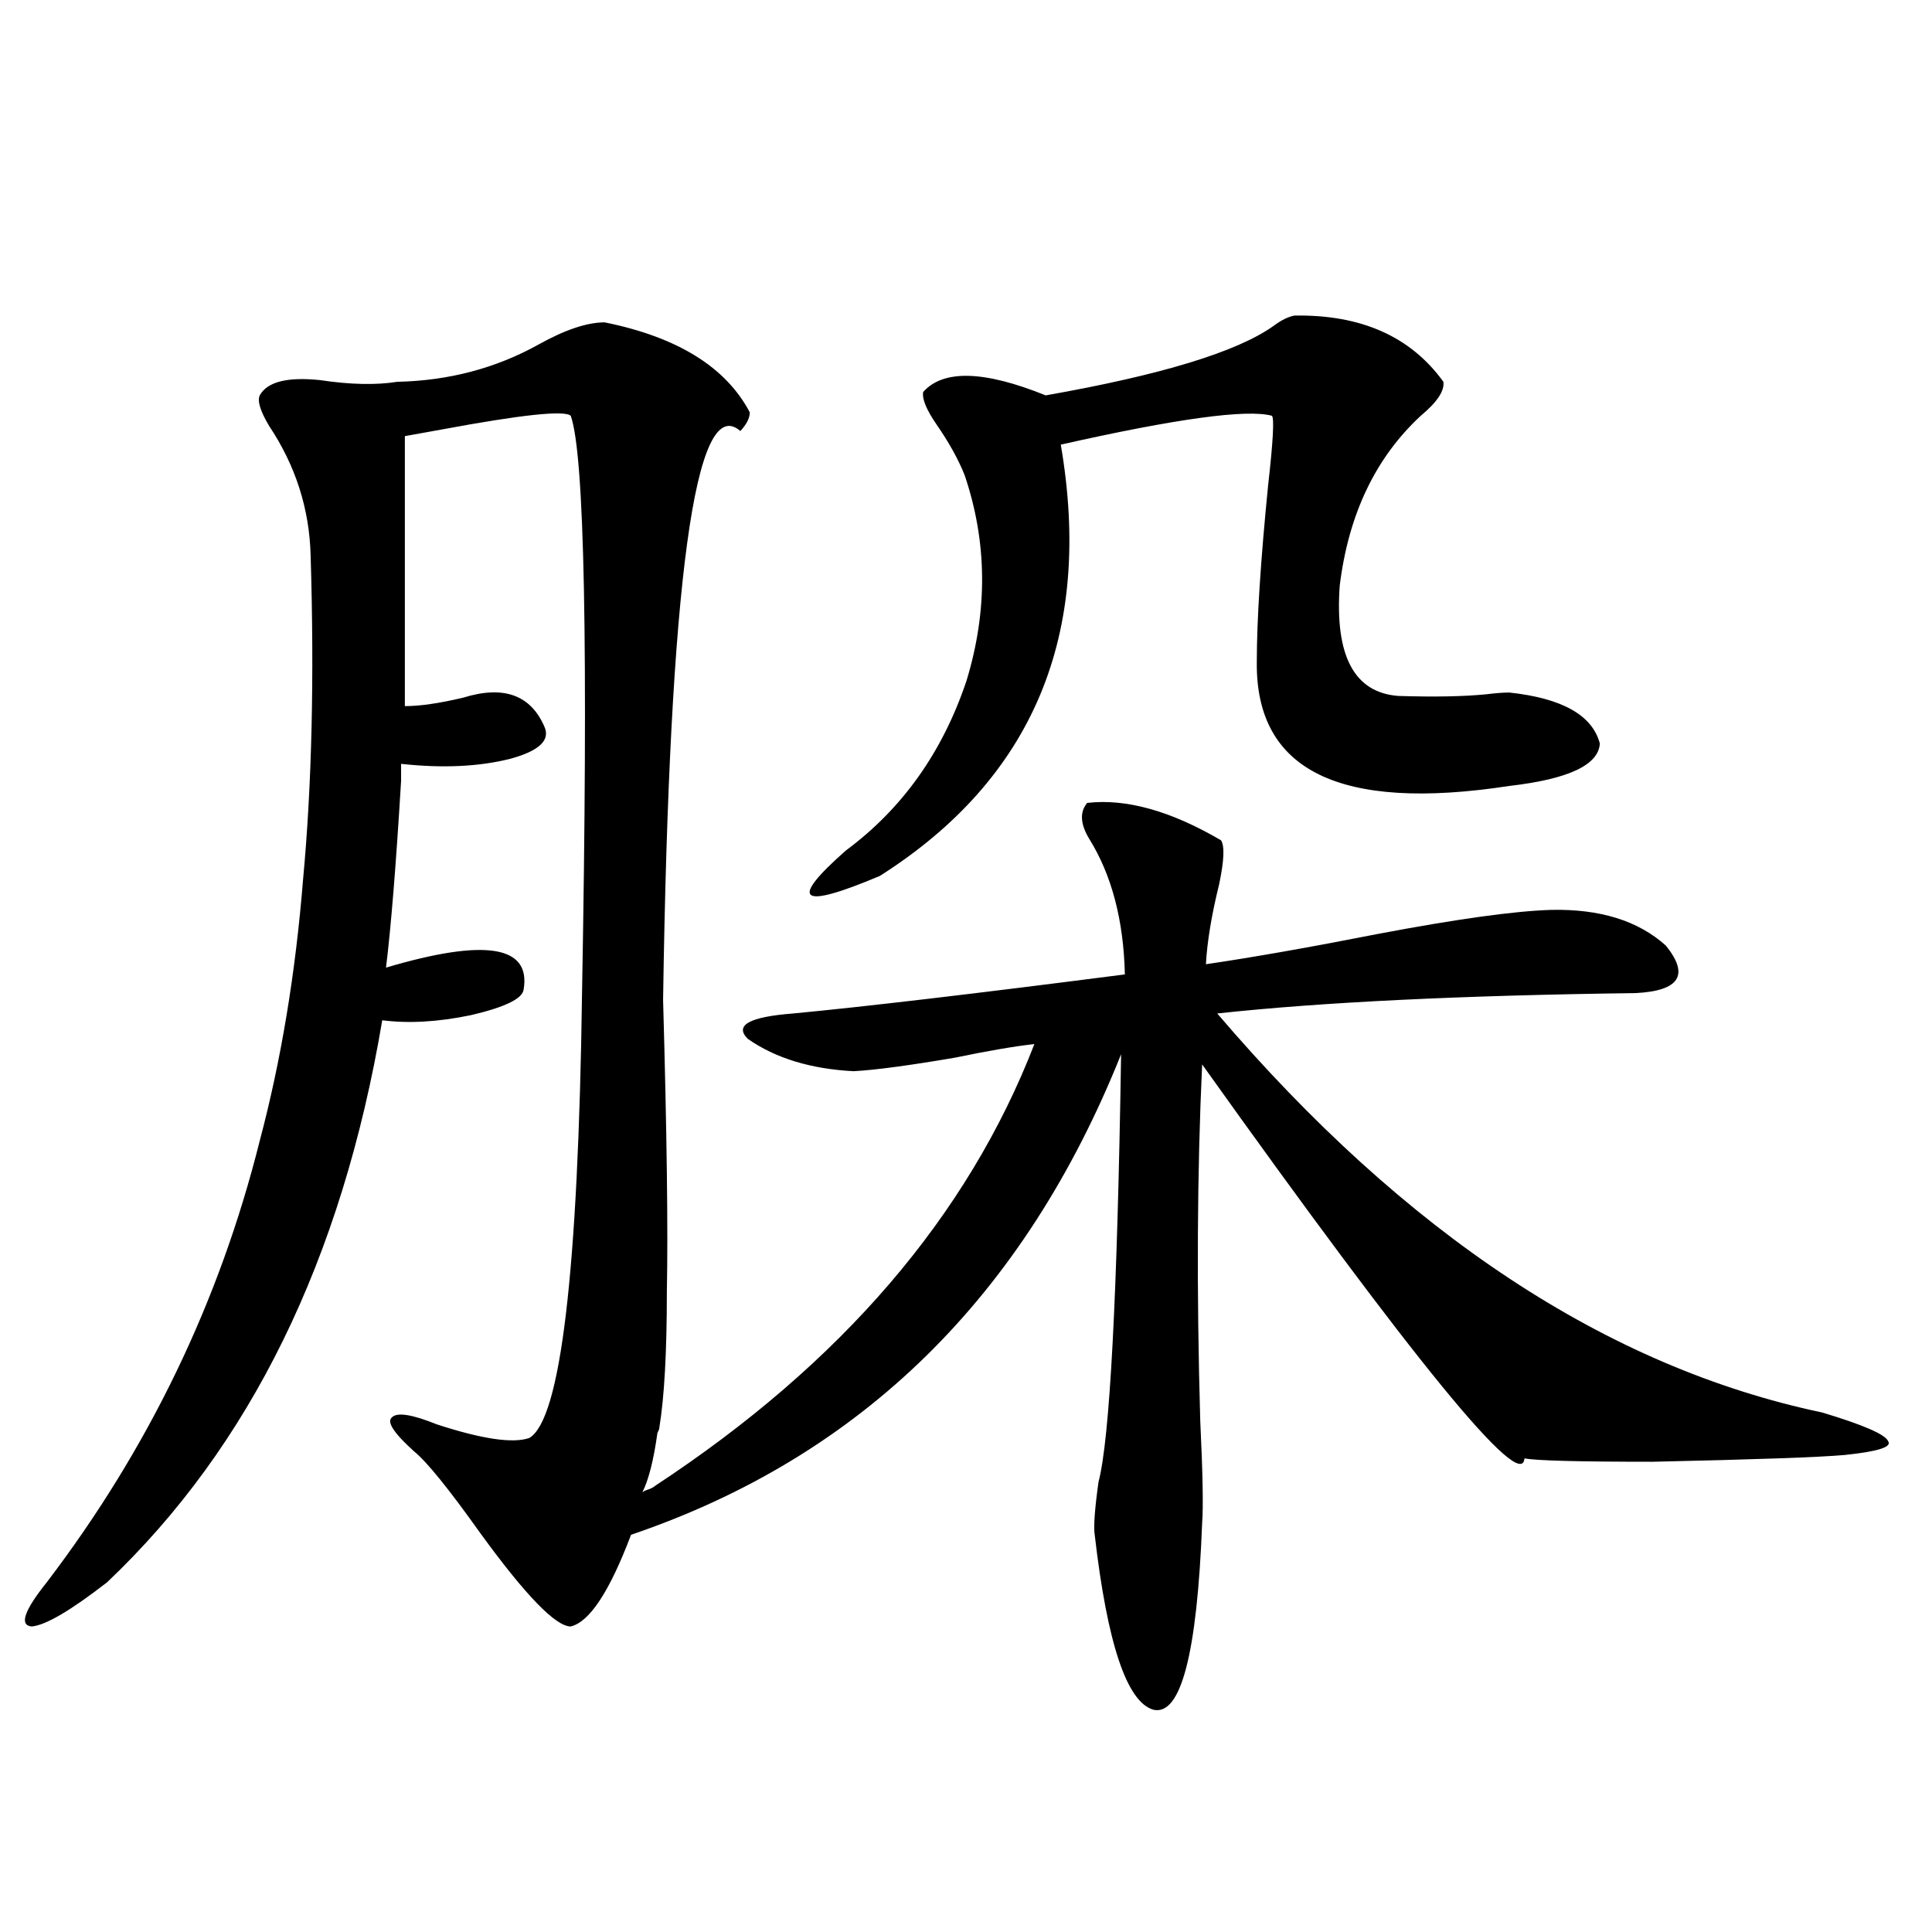
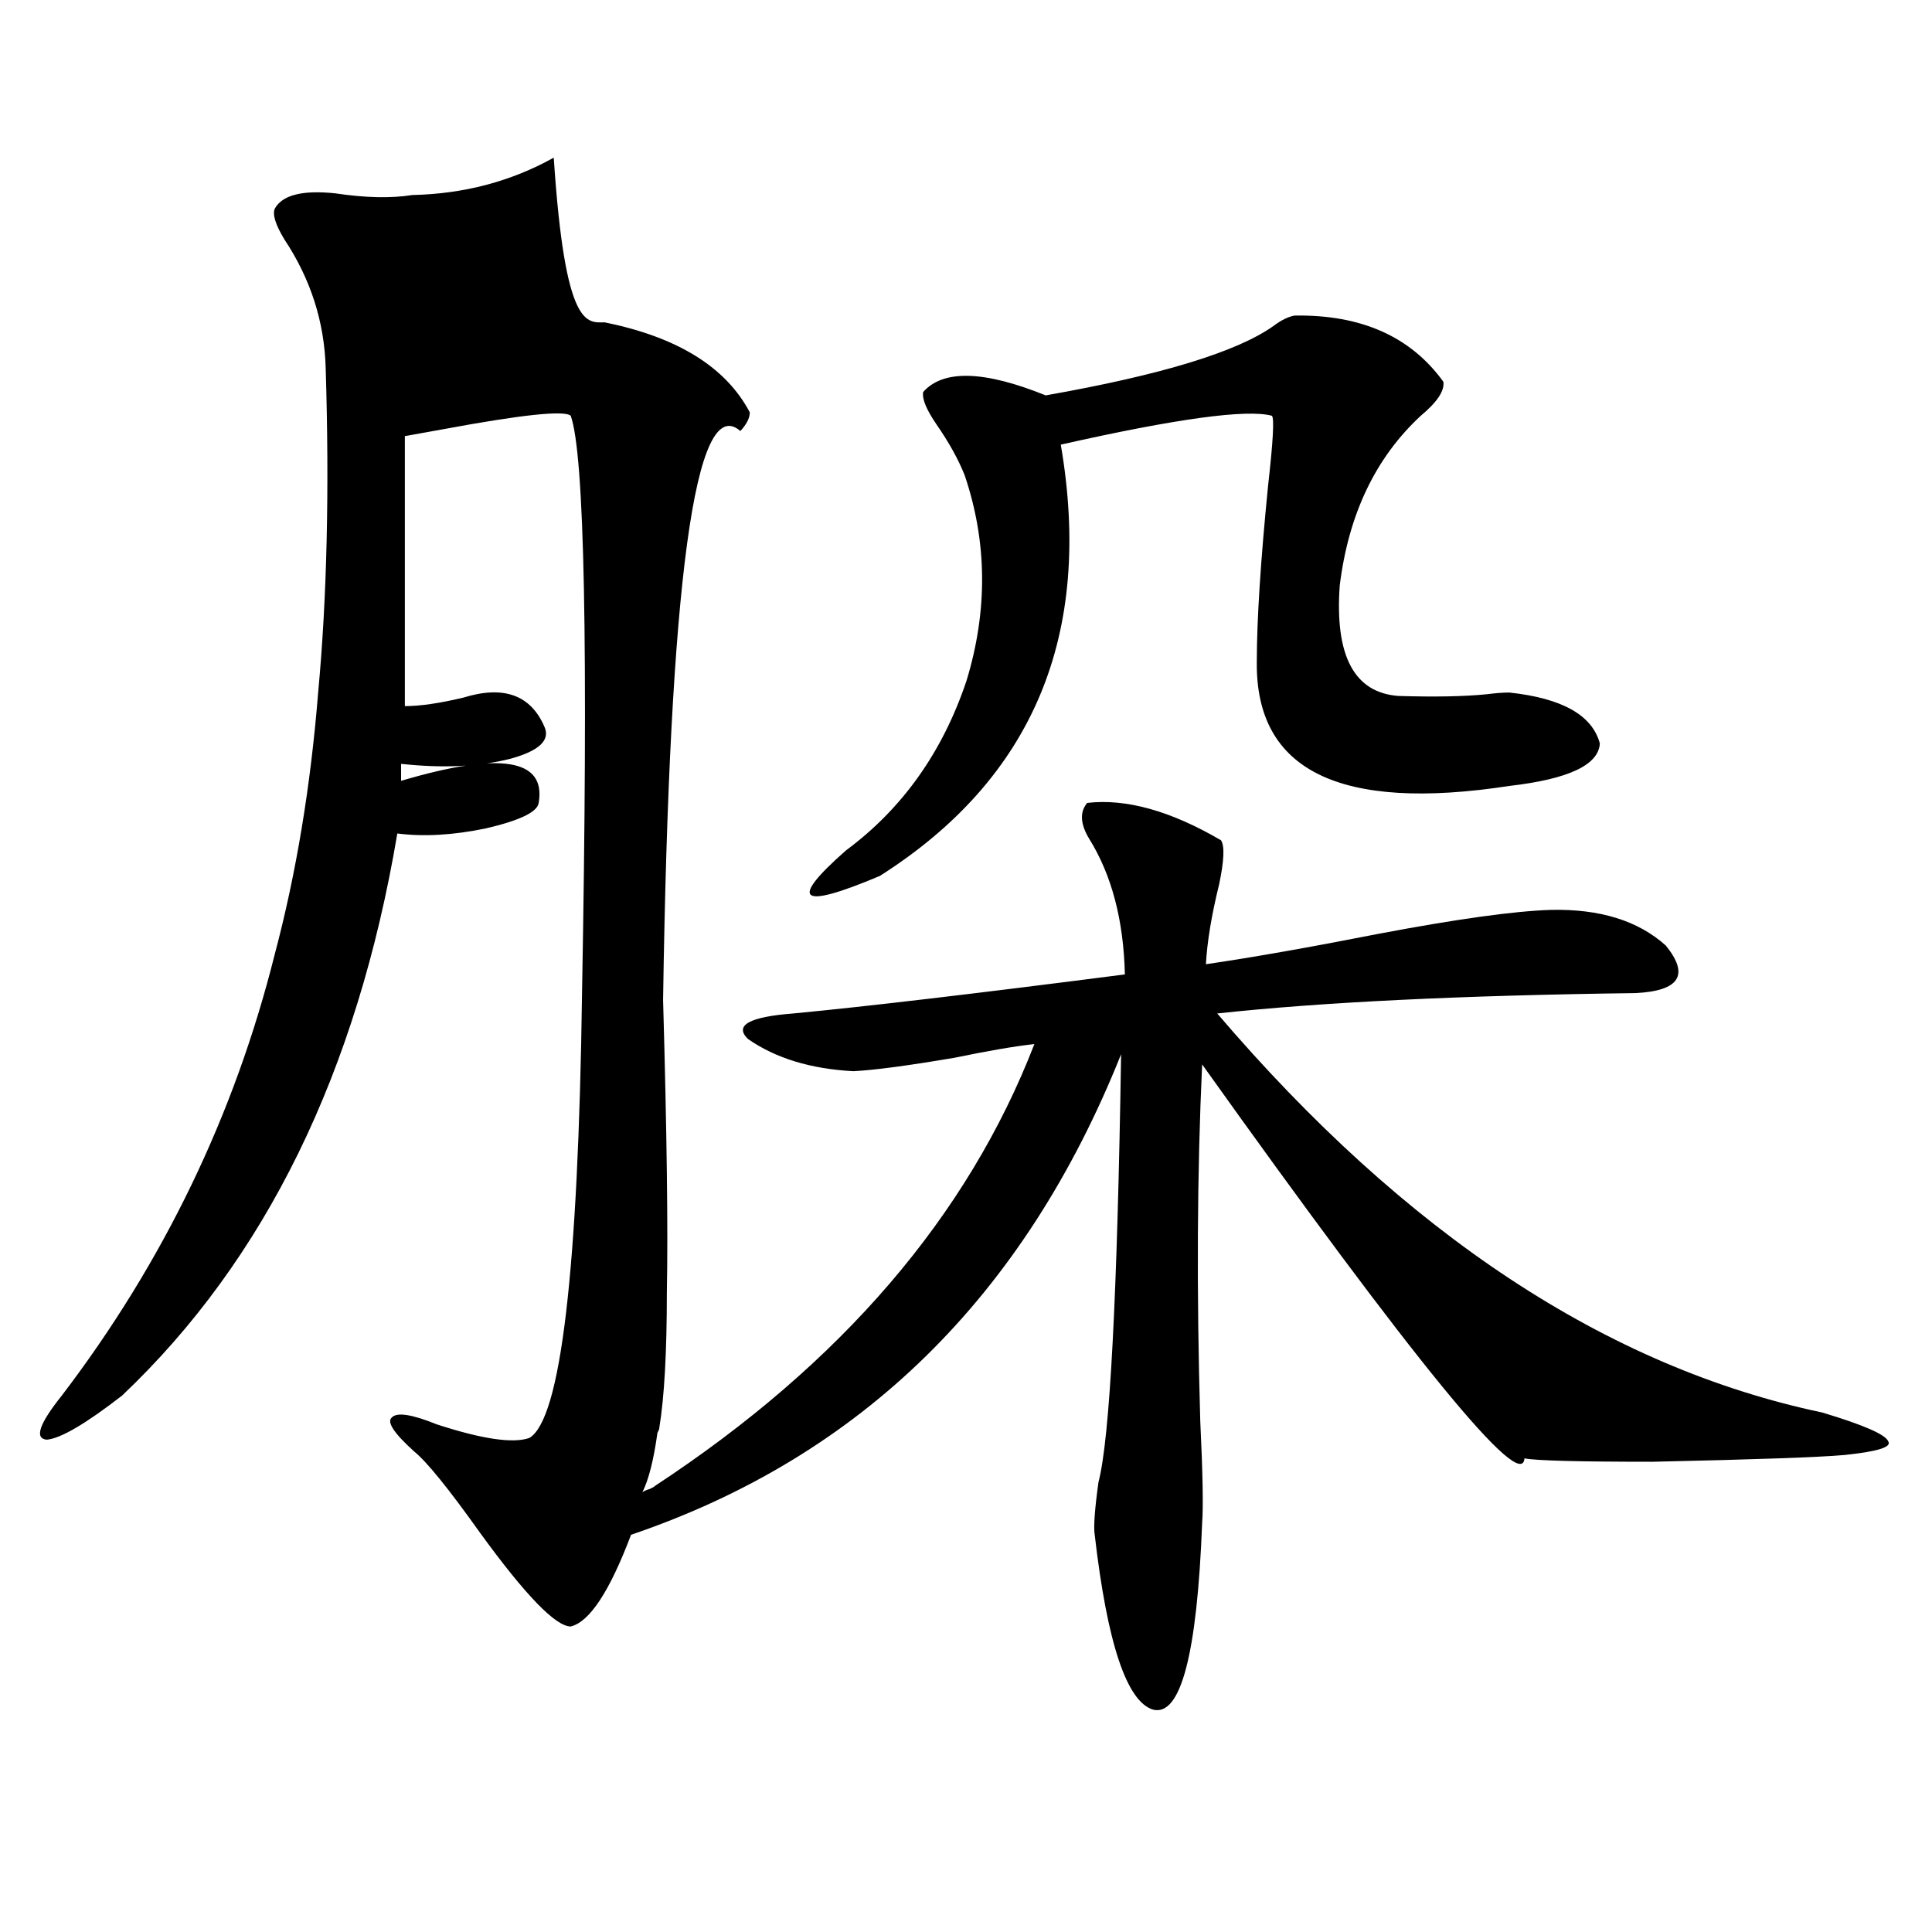
<svg xmlns="http://www.w3.org/2000/svg" version="1.1" id="图层_1" x="0px" y="0px" width="1000px" height="1000px" viewBox="0 0 1000 1000" enable-background="new 0 0 1000 1000" xml:space="preserve">
-   <path d="M312.968,166.855c37.713,7.622,62.758,23.153,75.12,46.582c0,2.938-1.631,6.152-4.878,9.668  c-23.414-20.503-36.752,77.646-39.999,294.434c1.951,68.555,2.592,118.954,1.951,151.172c0,31.063-1.311,54.492-3.902,70.313  c0,0.591-0.335,1.47-0.976,2.637c-1.951,14.063-4.558,24.321-7.805,30.762c0.641-0.577,1.951-1.167,3.902-1.758  c1.296-0.577,2.271-1.167,2.927-1.758c96.248-63.281,161.612-139.444,196.093-228.516c-10.411,1.181-24.069,3.516-40.975,7.031  c-24.069,4.106-41.63,6.454-52.682,7.031c-22.118-1.167-40.334-6.729-54.633-16.699c-7.164-7.031,0.641-11.426,23.414-13.184  c37.072-3.516,94.297-10.245,171.703-20.215c-0.655-28.125-6.829-51.554-18.536-70.313c-4.558-7.608-4.878-13.761-0.976-18.457  c20.152-2.335,43.246,4.106,69.267,19.336c1.951,2.938,1.616,10.547-0.976,22.852c-3.902,15.82-6.188,29.595-6.829,41.309  c24.055-3.516,53.978-8.789,89.754-15.82c40.319-7.608,69.907-11.714,88.778-12.305c25.365-0.577,45.197,5.575,59.511,18.457  c12.348,15.243,7.149,23.442-15.609,24.609c-90.409,1.181-162.603,4.696-216.58,10.547  c97.559,114.258,201.946,183.114,313.163,206.543c21.463,6.454,32.835,11.426,34.146,14.941c1.951,2.938-5.533,5.273-22.438,7.031  c-13.018,1.181-46.188,2.349-99.51,3.516c-38.383,0-60.486-0.577-66.34-1.758c-1.311,18.169-56.919-49.796-166.825-203.906  c-2.606,55.673-2.927,117.196-0.976,184.57c1.296,26.958,1.616,44.536,0.976,52.734c-2.606,67.964-11.066,100.195-25.365,96.68  c-13.658-4.106-23.749-34.277-30.243-90.527c-0.655-4.093,0-13.184,1.951-27.246c5.854-22.261,9.756-96.089,11.707-221.484  c-50.09,125.396-134.631,208.301-253.652,248.73c-11.066,29.292-21.463,45.112-31.219,47.461c-7.805,0-23.414-16.122-46.828-48.34  c-16.265-22.852-27.651-36.914-34.146-42.188c-10.411-9.366-14.313-15.229-11.707-17.578c2.592-2.925,10.396-1.758,23.414,3.516  c23.414,7.622,39.344,9.97,47.804,7.031c16.25-9.366,25.365-86.133,27.316-230.273c3.247-179.297,1.296-278.901-5.854-298.828  c-3.262-2.925-25.365-0.577-66.34,7.031c-9.756,1.758-16.265,2.938-19.512,3.516v139.746c7.805,0,17.881-1.456,30.243-4.395  c20.808-6.44,34.786-1.456,41.95,14.941c3.247,7.031-2.606,12.606-17.561,16.699c-16.265,4.106-35.121,4.985-56.584,2.637  c0,1.758,0,4.696,0,8.789c-2.606,43.368-5.213,75.586-7.805,96.68c51.371-15.229,75.12-11.426,71.218,11.426  c-0.655,4.696-9.756,9.091-27.316,13.184c-16.92,3.516-32.194,4.395-45.853,2.637c-20.822,123.638-68.291,220.605-142.436,290.918  c-18.871,14.64-31.874,22.261-39.023,22.852c-6.509-0.591-3.902-8.212,7.805-22.852c52.682-69.132,89.419-145.308,110.241-228.516  c11.052-41.597,18.536-86.71,22.438-135.352c4.543-48.628,5.854-104.59,3.902-167.871c-0.655-24.019-7.805-46.28-21.463-66.797  c-4.558-7.608-6.188-12.882-4.878-15.82c3.902-7.031,14.299-9.668,31.219-7.91c15.609,2.349,28.933,2.637,39.999,0.879  c26.661-0.577,51.051-7.031,73.169-19.336C292.48,170.673,303.853,166.855,312.968,166.855z M670.032,163.34  c34.466-0.577,60.151,10.849,77.071,34.277c0.641,4.696-3.262,10.547-11.707,17.578c-23.414,21.685-37.407,50.977-41.95,87.891  c-2.606,36.337,7.47,55.371,30.243,57.129c18.856,0.591,34.146,0.302,45.853-0.879c4.543-0.577,8.445-0.879,11.707-0.879  c27.316,2.938,42.926,11.728,46.828,26.367c-0.655,11.138-16.265,18.457-46.828,21.973c-87.803,13.485-131.384-7.91-130.729-64.16  c0-21.671,1.951-52.144,5.854-91.406c2.592-22.852,3.247-34.854,1.951-36.035c-13.018-3.516-49.435,1.47-109.266,14.941  c16.905,98.438-14.313,172.856-93.656,223.242c-41.63,17.578-47.483,13.184-17.561-13.184  c29.268-21.671,50.075-50.977,62.438-87.891c11.052-36.323,10.731-71.769-0.976-106.348c-3.262-8.198-8.14-16.987-14.634-26.367  c-5.213-7.608-7.484-13.184-6.829-16.699c10.396-11.714,31.539-11.124,63.413,1.758c59.831-10.547,99.175-22.55,118.046-36.035  C663.203,165.688,666.771,163.931,670.032,163.34z" />
+   <path d="M312.968,166.855c37.713,7.622,62.758,23.153,75.12,46.582c0,2.938-1.631,6.152-4.878,9.668  c-23.414-20.503-36.752,77.646-39.999,294.434c1.951,68.555,2.592,118.954,1.951,151.172c0,31.063-1.311,54.492-3.902,70.313  c0,0.591-0.335,1.47-0.976,2.637c-1.951,14.063-4.558,24.321-7.805,30.762c0.641-0.577,1.951-1.167,3.902-1.758  c1.296-0.577,2.271-1.167,2.927-1.758c96.248-63.281,161.612-139.444,196.093-228.516c-10.411,1.181-24.069,3.516-40.975,7.031  c-24.069,4.106-41.63,6.454-52.682,7.031c-22.118-1.167-40.334-6.729-54.633-16.699c-7.164-7.031,0.641-11.426,23.414-13.184  c37.072-3.516,94.297-10.245,171.703-20.215c-0.655-28.125-6.829-51.554-18.536-70.313c-4.558-7.608-4.878-13.761-0.976-18.457  c20.152-2.335,43.246,4.106,69.267,19.336c1.951,2.938,1.616,10.547-0.976,22.852c-3.902,15.82-6.188,29.595-6.829,41.309  c24.055-3.516,53.978-8.789,89.754-15.82c40.319-7.608,69.907-11.714,88.778-12.305c25.365-0.577,45.197,5.575,59.511,18.457  c12.348,15.243,7.149,23.442-15.609,24.609c-90.409,1.181-162.603,4.696-216.58,10.547  c97.559,114.258,201.946,183.114,313.163,206.543c21.463,6.454,32.835,11.426,34.146,14.941c1.951,2.938-5.533,5.273-22.438,7.031  c-13.018,1.181-46.188,2.349-99.51,3.516c-38.383,0-60.486-0.577-66.34-1.758c-1.311,18.169-56.919-49.796-166.825-203.906  c-2.606,55.673-2.927,117.196-0.976,184.57c1.296,26.958,1.616,44.536,0.976,52.734c-2.606,67.964-11.066,100.195-25.365,96.68  c-13.658-4.106-23.749-34.277-30.243-90.527c-0.655-4.093,0-13.184,1.951-27.246c5.854-22.261,9.756-96.089,11.707-221.484  c-50.09,125.396-134.631,208.301-253.652,248.73c-11.066,29.292-21.463,45.112-31.219,47.461c-7.805,0-23.414-16.122-46.828-48.34  c-16.265-22.852-27.651-36.914-34.146-42.188c-10.411-9.366-14.313-15.229-11.707-17.578c2.592-2.925,10.396-1.758,23.414,3.516  c23.414,7.622,39.344,9.97,47.804,7.031c16.25-9.366,25.365-86.133,27.316-230.273c3.247-179.297,1.296-278.901-5.854-298.828  c-3.262-2.925-25.365-0.577-66.34,7.031c-9.756,1.758-16.265,2.938-19.512,3.516v139.746c7.805,0,17.881-1.456,30.243-4.395  c20.808-6.44,34.786-1.456,41.95,14.941c3.247,7.031-2.606,12.606-17.561,16.699c-16.265,4.106-35.121,4.985-56.584,2.637  c0,1.758,0,4.696,0,8.789c51.371-15.229,75.12-11.426,71.218,11.426  c-0.655,4.696-9.756,9.091-27.316,13.184c-16.92,3.516-32.194,4.395-45.853,2.637c-20.822,123.638-68.291,220.605-142.436,290.918  c-18.871,14.64-31.874,22.261-39.023,22.852c-6.509-0.591-3.902-8.212,7.805-22.852c52.682-69.132,89.419-145.308,110.241-228.516  c11.052-41.597,18.536-86.71,22.438-135.352c4.543-48.628,5.854-104.59,3.902-167.871c-0.655-24.019-7.805-46.28-21.463-66.797  c-4.558-7.608-6.188-12.882-4.878-15.82c3.902-7.031,14.299-9.668,31.219-7.91c15.609,2.349,28.933,2.637,39.999,0.879  c26.661-0.577,51.051-7.031,73.169-19.336C292.48,170.673,303.853,166.855,312.968,166.855z M670.032,163.34  c34.466-0.577,60.151,10.849,77.071,34.277c0.641,4.696-3.262,10.547-11.707,17.578c-23.414,21.685-37.407,50.977-41.95,87.891  c-2.606,36.337,7.47,55.371,30.243,57.129c18.856,0.591,34.146,0.302,45.853-0.879c4.543-0.577,8.445-0.879,11.707-0.879  c27.316,2.938,42.926,11.728,46.828,26.367c-0.655,11.138-16.265,18.457-46.828,21.973c-87.803,13.485-131.384-7.91-130.729-64.16  c0-21.671,1.951-52.144,5.854-91.406c2.592-22.852,3.247-34.854,1.951-36.035c-13.018-3.516-49.435,1.47-109.266,14.941  c16.905,98.438-14.313,172.856-93.656,223.242c-41.63,17.578-47.483,13.184-17.561-13.184  c29.268-21.671,50.075-50.977,62.438-87.891c11.052-36.323,10.731-71.769-0.976-106.348c-3.262-8.198-8.14-16.987-14.634-26.367  c-5.213-7.608-7.484-13.184-6.829-16.699c10.396-11.714,31.539-11.124,63.413,1.758c59.831-10.547,99.175-22.55,118.046-36.035  C663.203,165.688,666.771,163.931,670.032,163.34z" />
</svg>